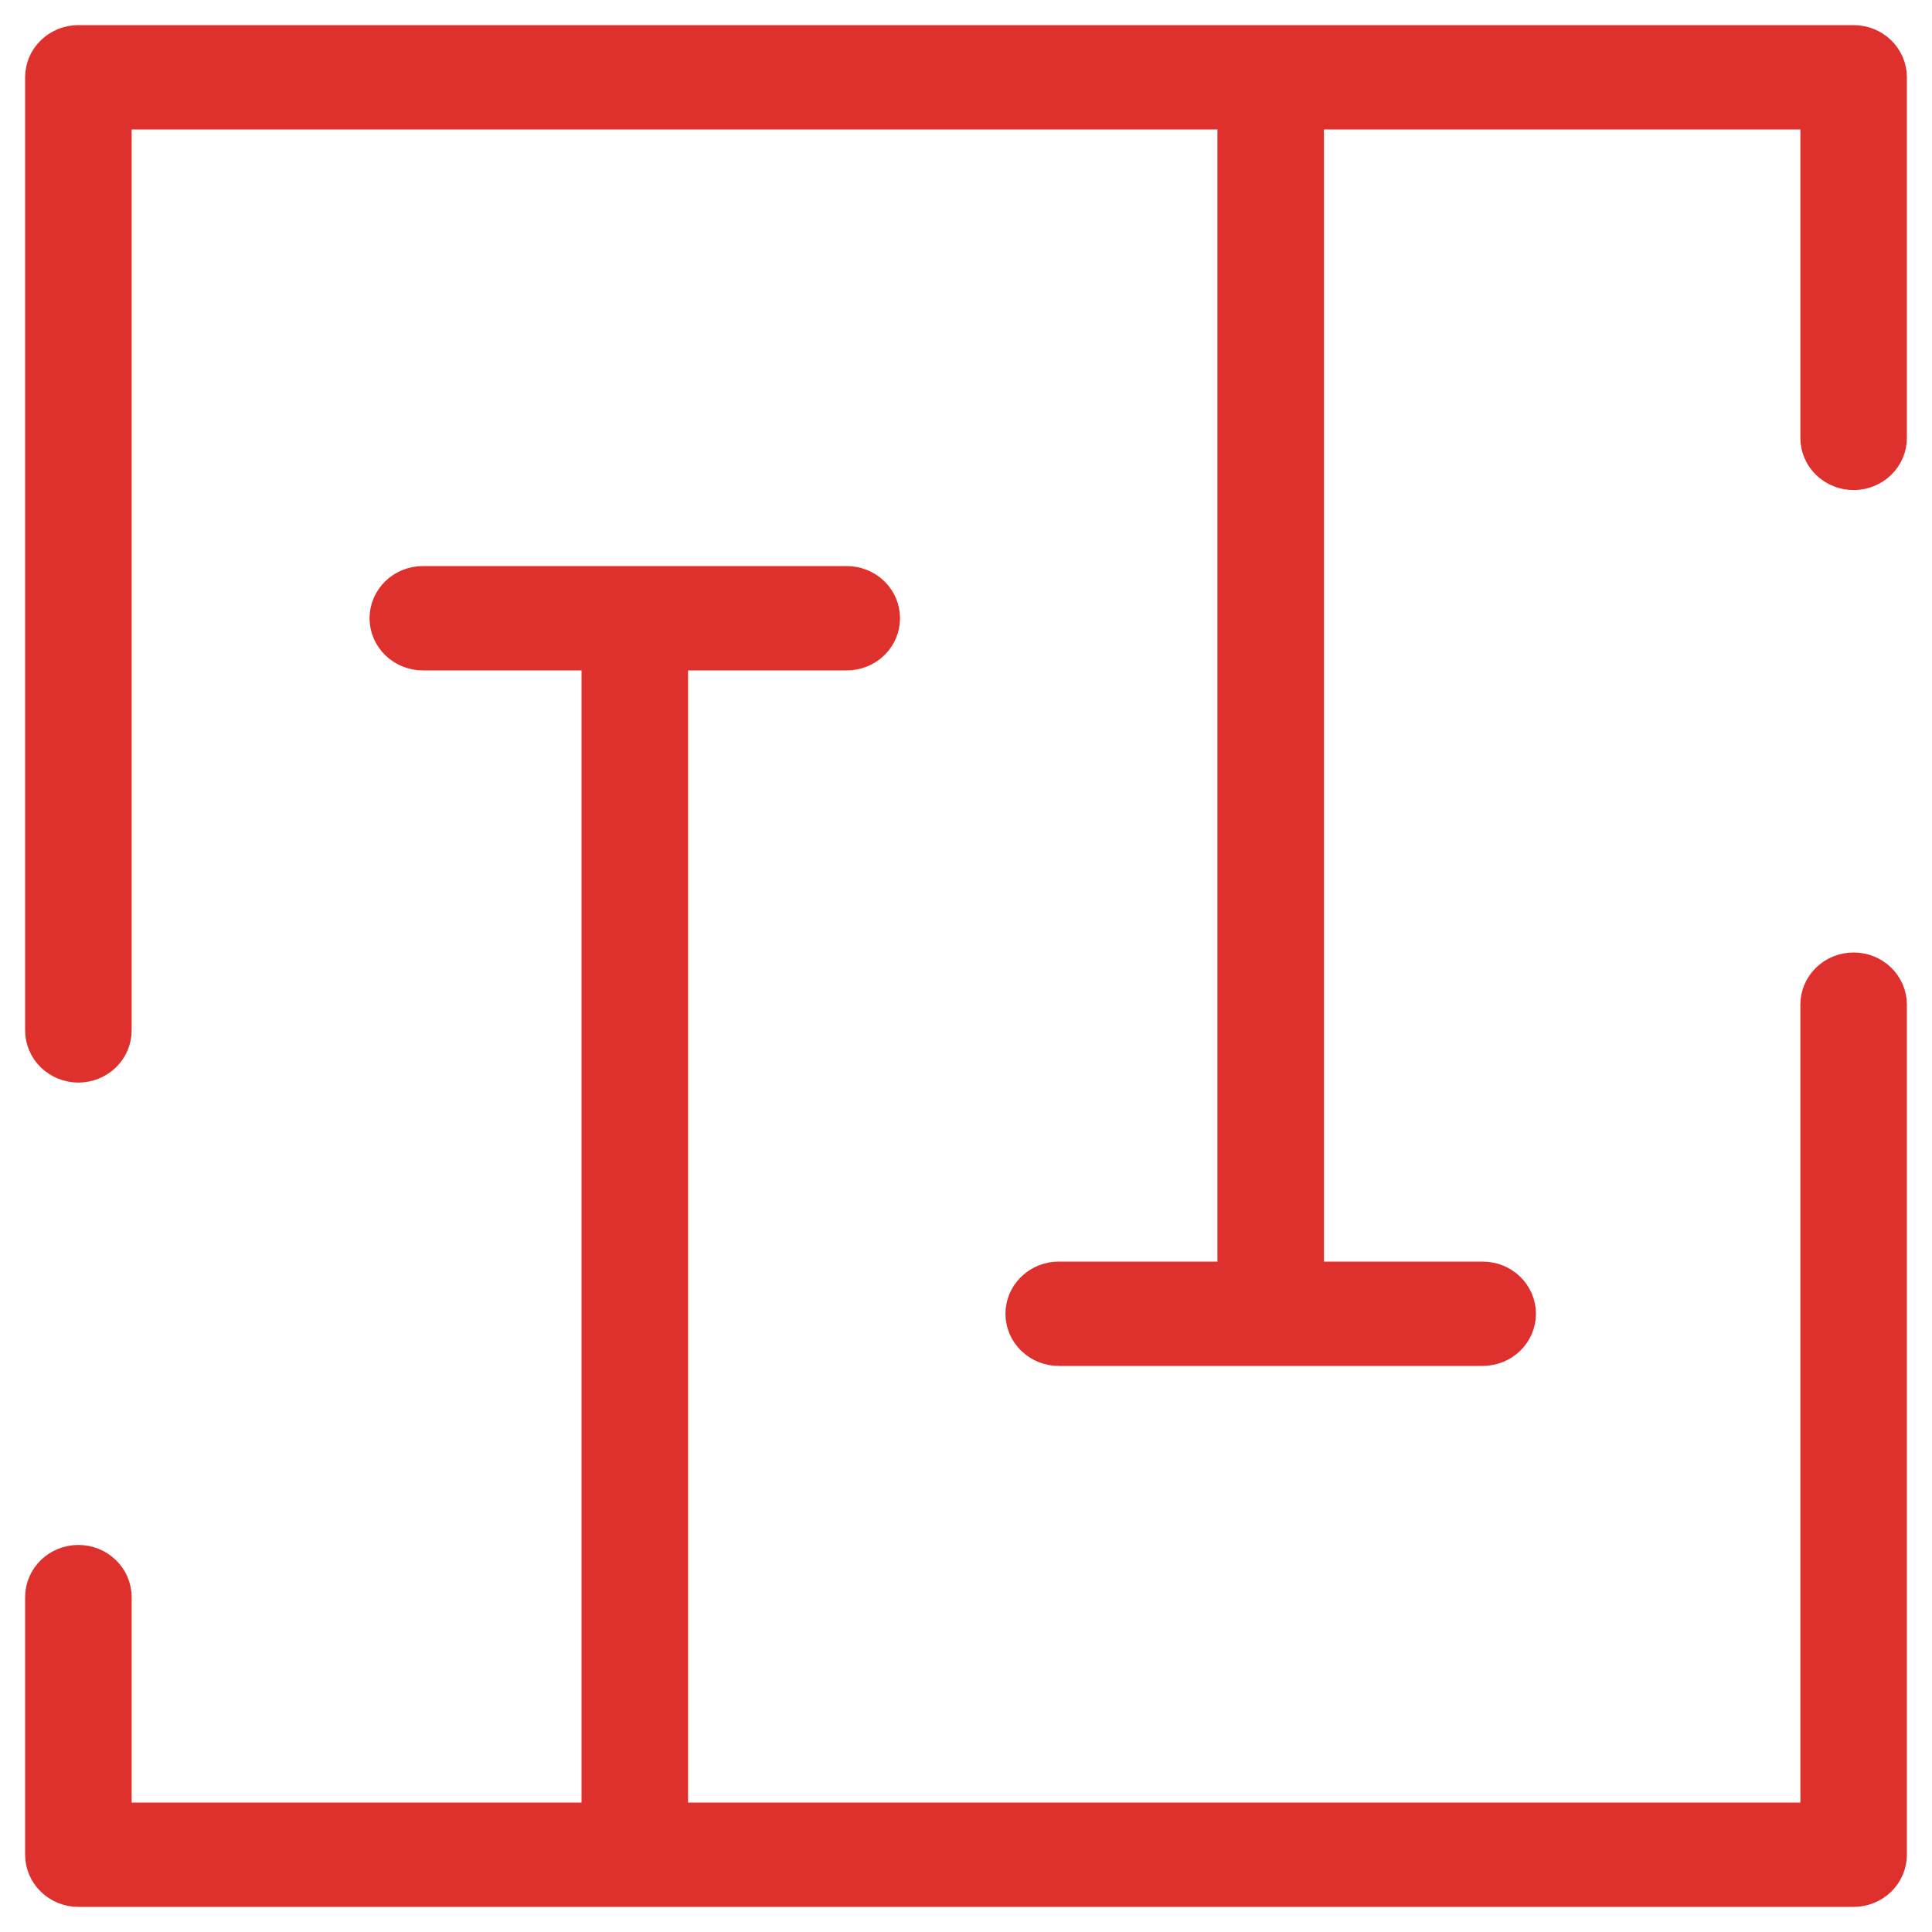
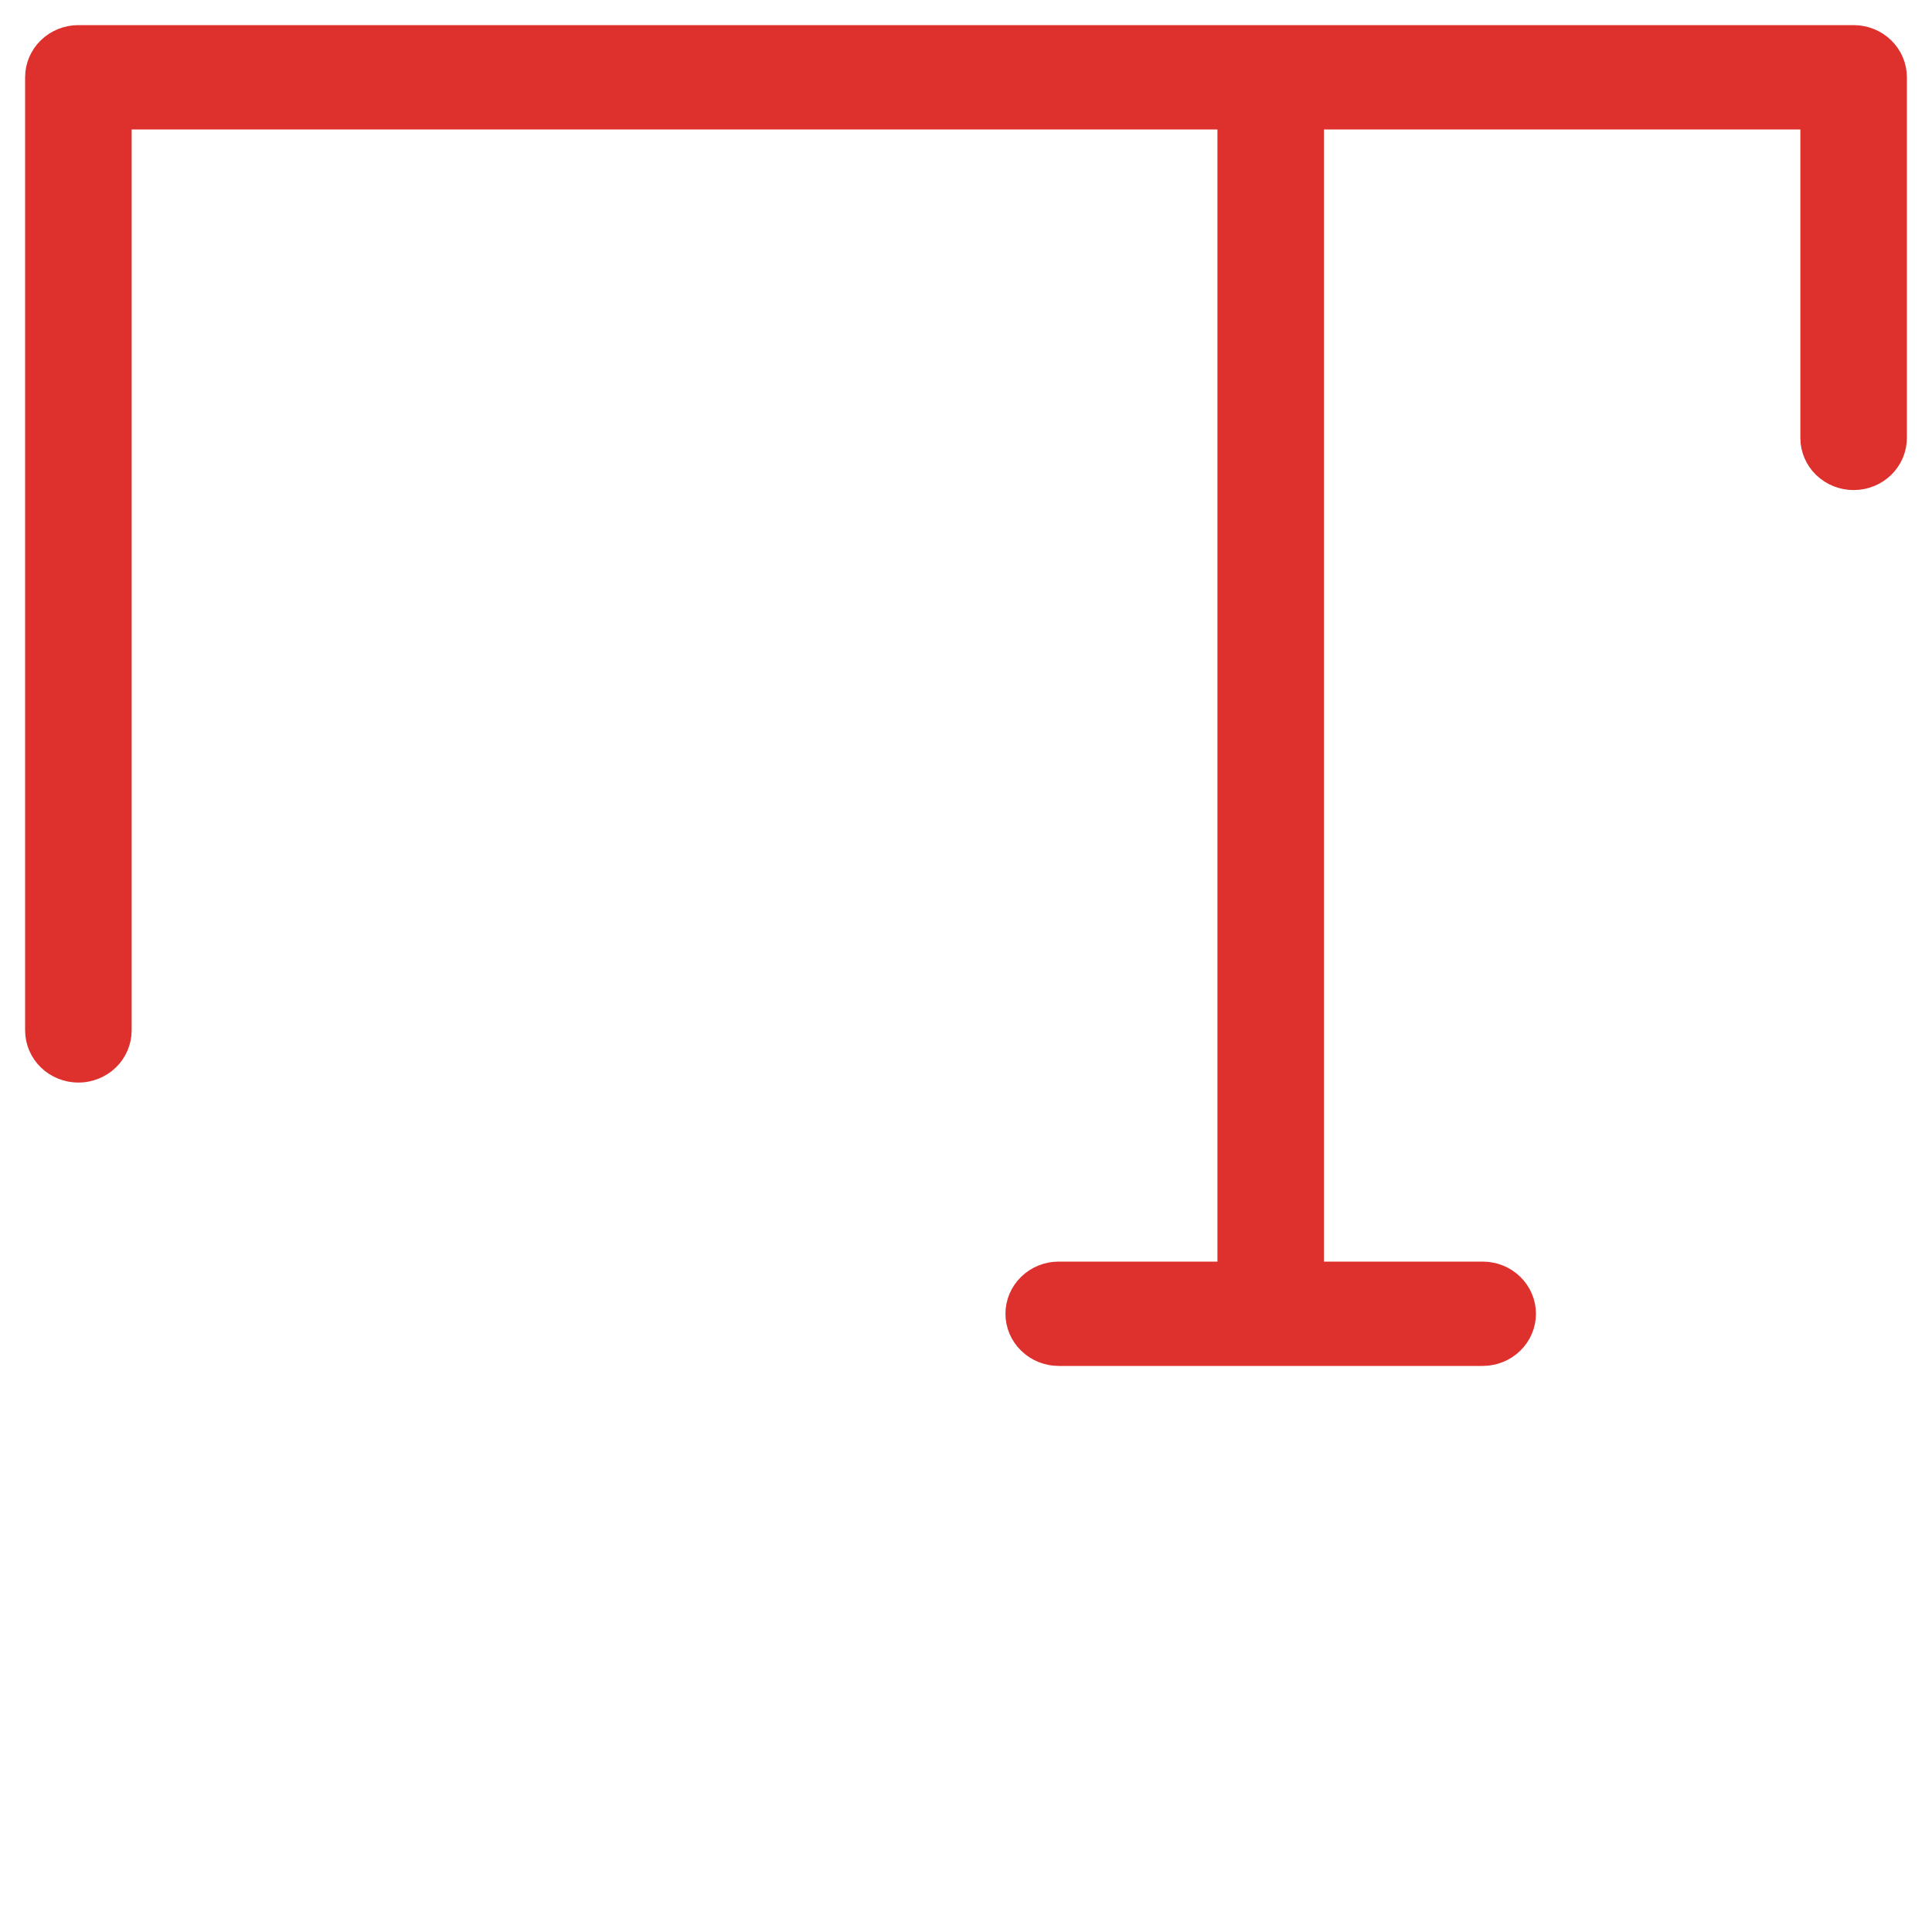
<svg xmlns="http://www.w3.org/2000/svg" width="50" height="50" viewBox="0 0 50 50" fill="none">
-   <path d="M47.971 25C47.699 25 47.437 25.105 47.244 25.293C47.051 25.48 46.943 25.735 46.943 26V47H17.457V17H21.914C22.187 17 22.449 16.895 22.642 16.707C22.834 16.52 22.943 16.265 22.943 16C22.943 15.735 22.834 15.48 22.642 15.293C22.449 15.105 22.187 15 21.914 15H10.943C10.67 15 10.408 15.105 10.216 15.293C10.023 15.48 9.914 15.735 9.914 16C9.914 16.265 10.023 16.52 10.216 16.707C10.408 16.895 10.67 17 10.943 17H15.4V47H3.057V41.333C3.057 41.068 2.949 40.814 2.756 40.626C2.563 40.439 2.301 40.333 2.029 40.333C1.756 40.333 1.494 40.439 1.301 40.626C1.108 40.814 1 41.068 1 41.333V48C1 48.265 1.108 48.52 1.301 48.707C1.494 48.895 1.756 49 2.029 49H47.971C48.244 49 48.506 48.895 48.699 48.707C48.892 48.52 49 48.265 49 48V26C49 25.735 48.892 25.48 48.699 25.293C48.506 25.105 48.244 25 47.971 25V25Z" fill="#DE312D" stroke="#DE312D" stroke-width="0.7" />
  <path d="M47.971 1H2.029C1.756 1 1.494 1.105 1.301 1.293C1.108 1.48 1 1.735 1 2V26.667C1 26.932 1.108 27.186 1.301 27.374C1.494 27.561 1.756 27.667 2.029 27.667C2.301 27.667 2.563 27.561 2.756 27.374C2.949 27.186 3.057 26.932 3.057 26.667V3H31.857V33H27.4C27.127 33 26.866 33.105 26.673 33.293C26.48 33.48 26.371 33.735 26.371 34C26.371 34.265 26.48 34.52 26.673 34.707C26.866 34.895 27.127 35 27.4 35H38.371C38.644 35 38.906 34.895 39.099 34.707C39.292 34.52 39.4 34.265 39.4 34C39.4 33.735 39.292 33.48 39.099 33.293C38.906 33.105 38.644 33 38.371 33H33.914V3H46.943V11.333C46.943 11.599 47.051 11.853 47.244 12.04C47.437 12.228 47.699 12.333 47.971 12.333C48.244 12.333 48.506 12.228 48.699 12.04C48.892 11.853 49 11.599 49 11.333V2C49 1.735 48.892 1.48 48.699 1.293C48.506 1.105 48.244 1 47.971 1Z" fill="#DE312D" stroke="#DE312D" stroke-width="0.7" />
</svg>